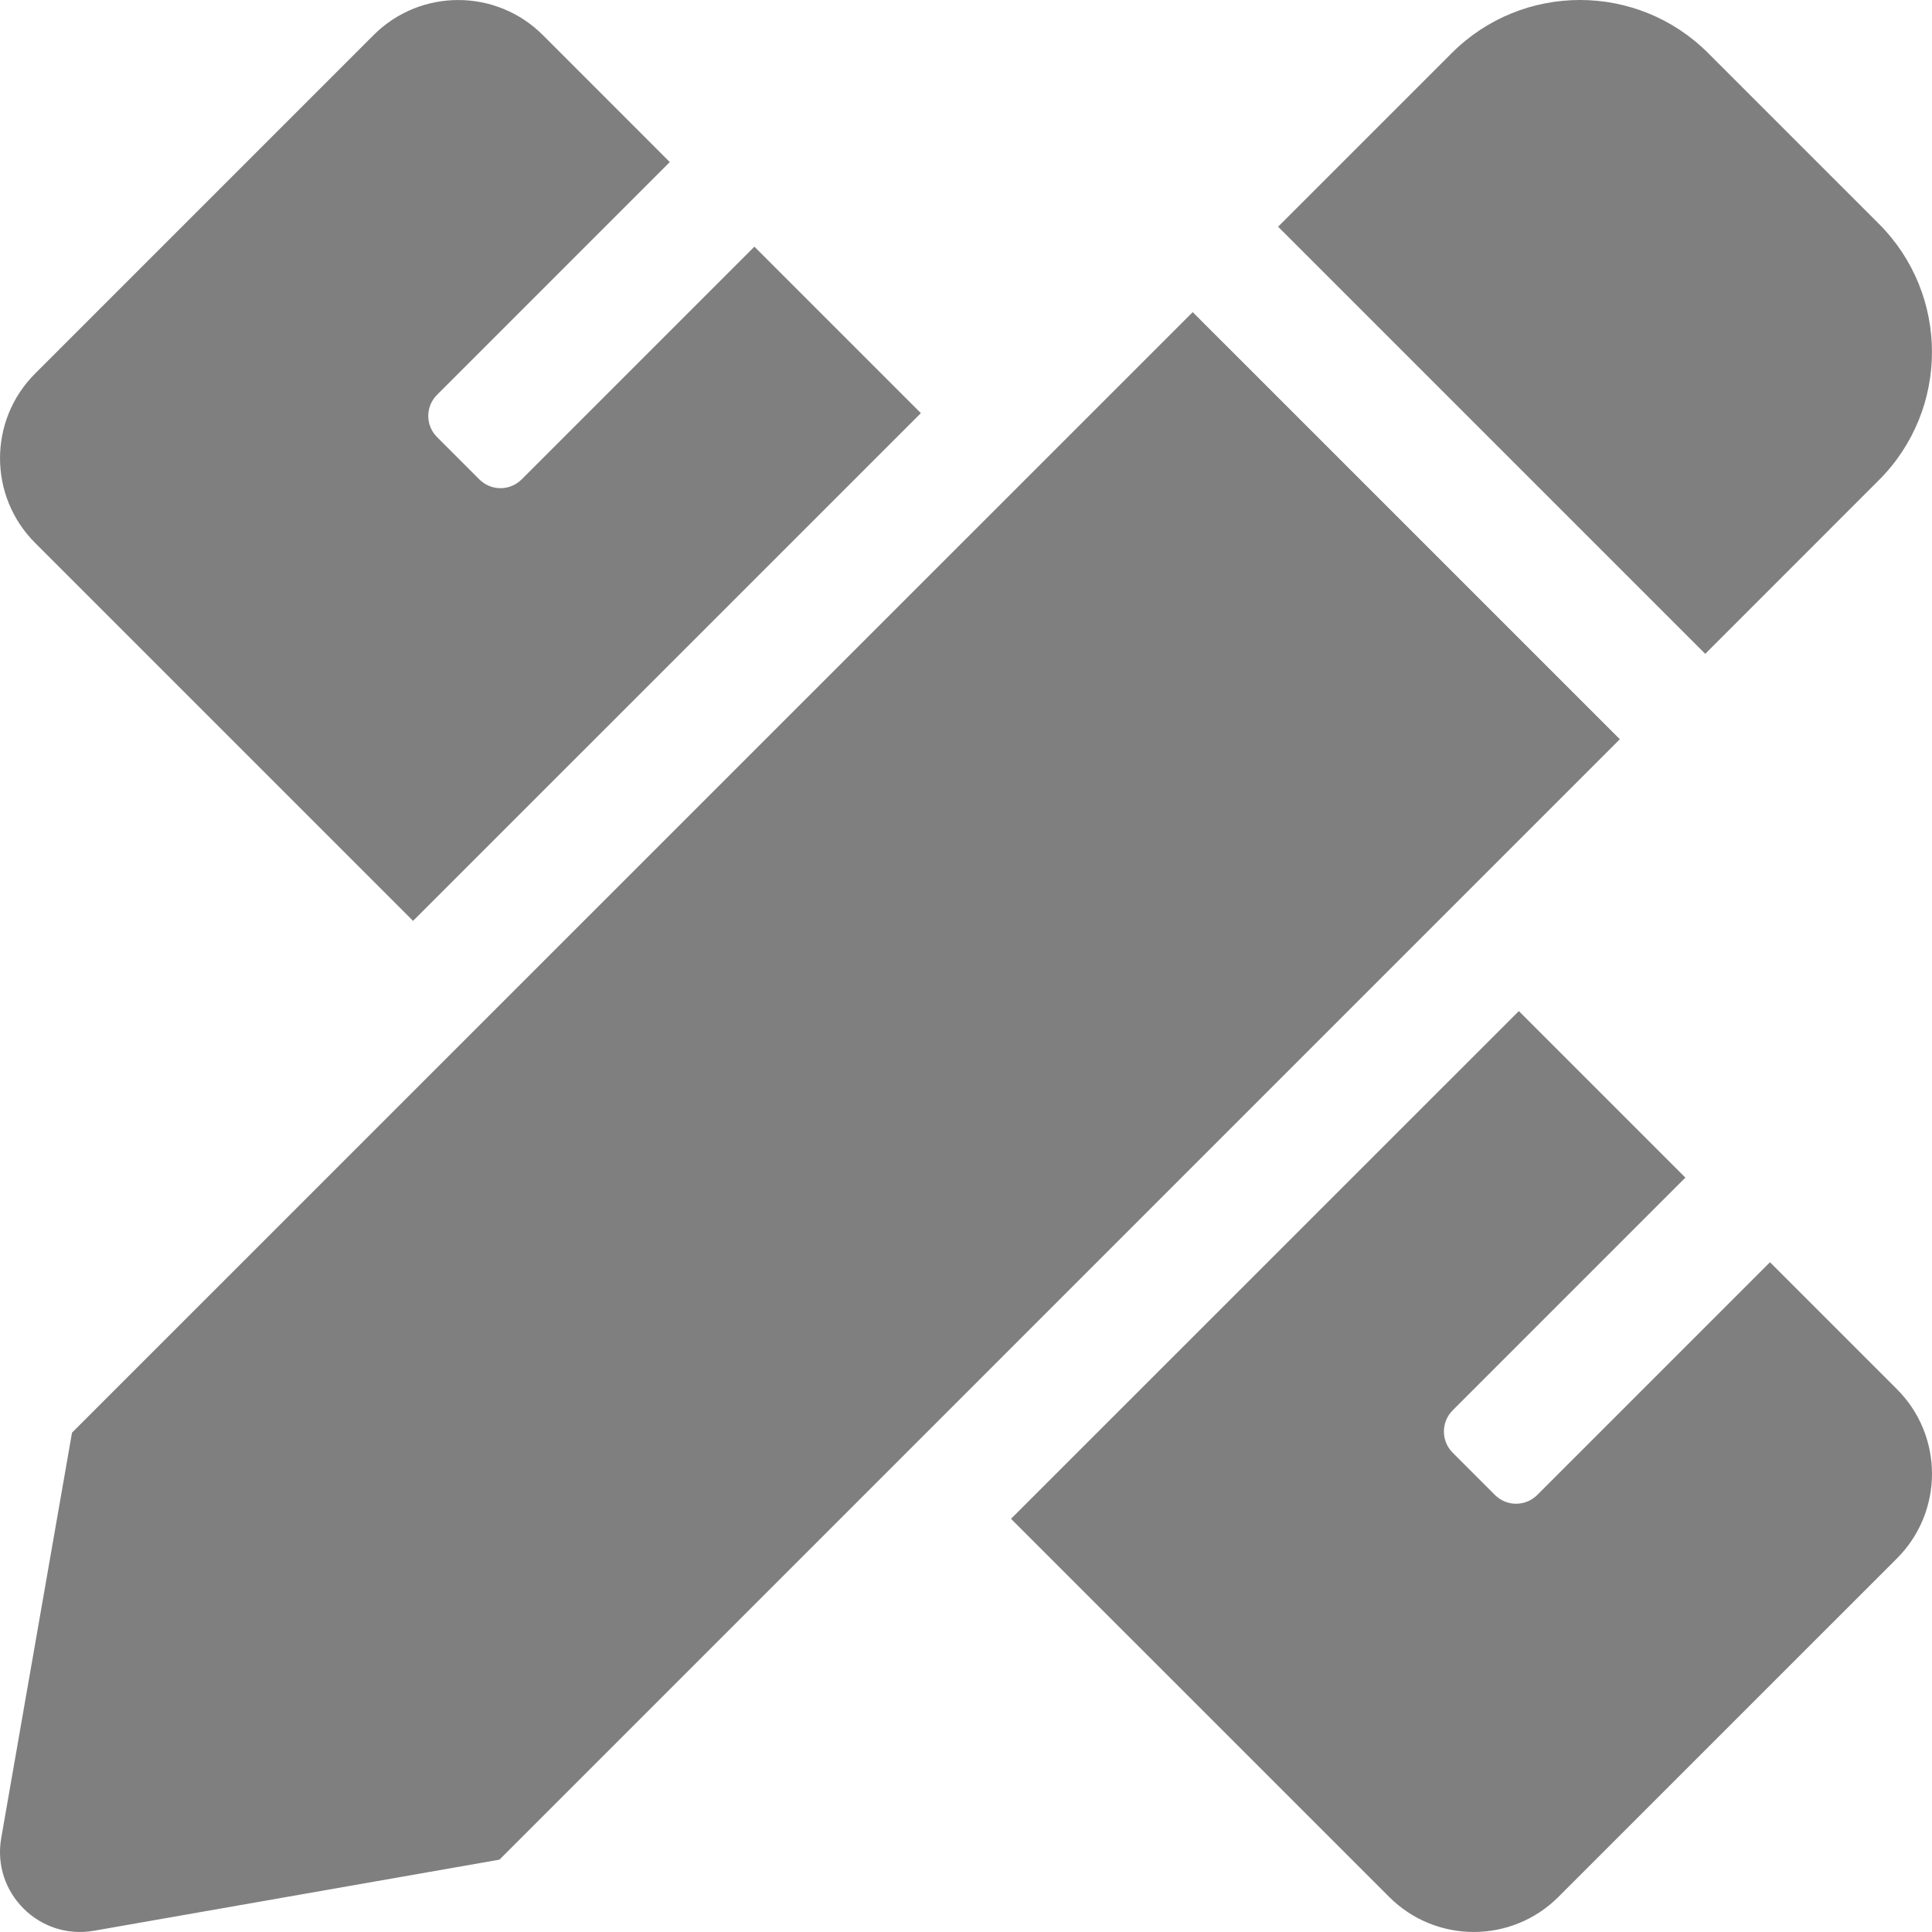
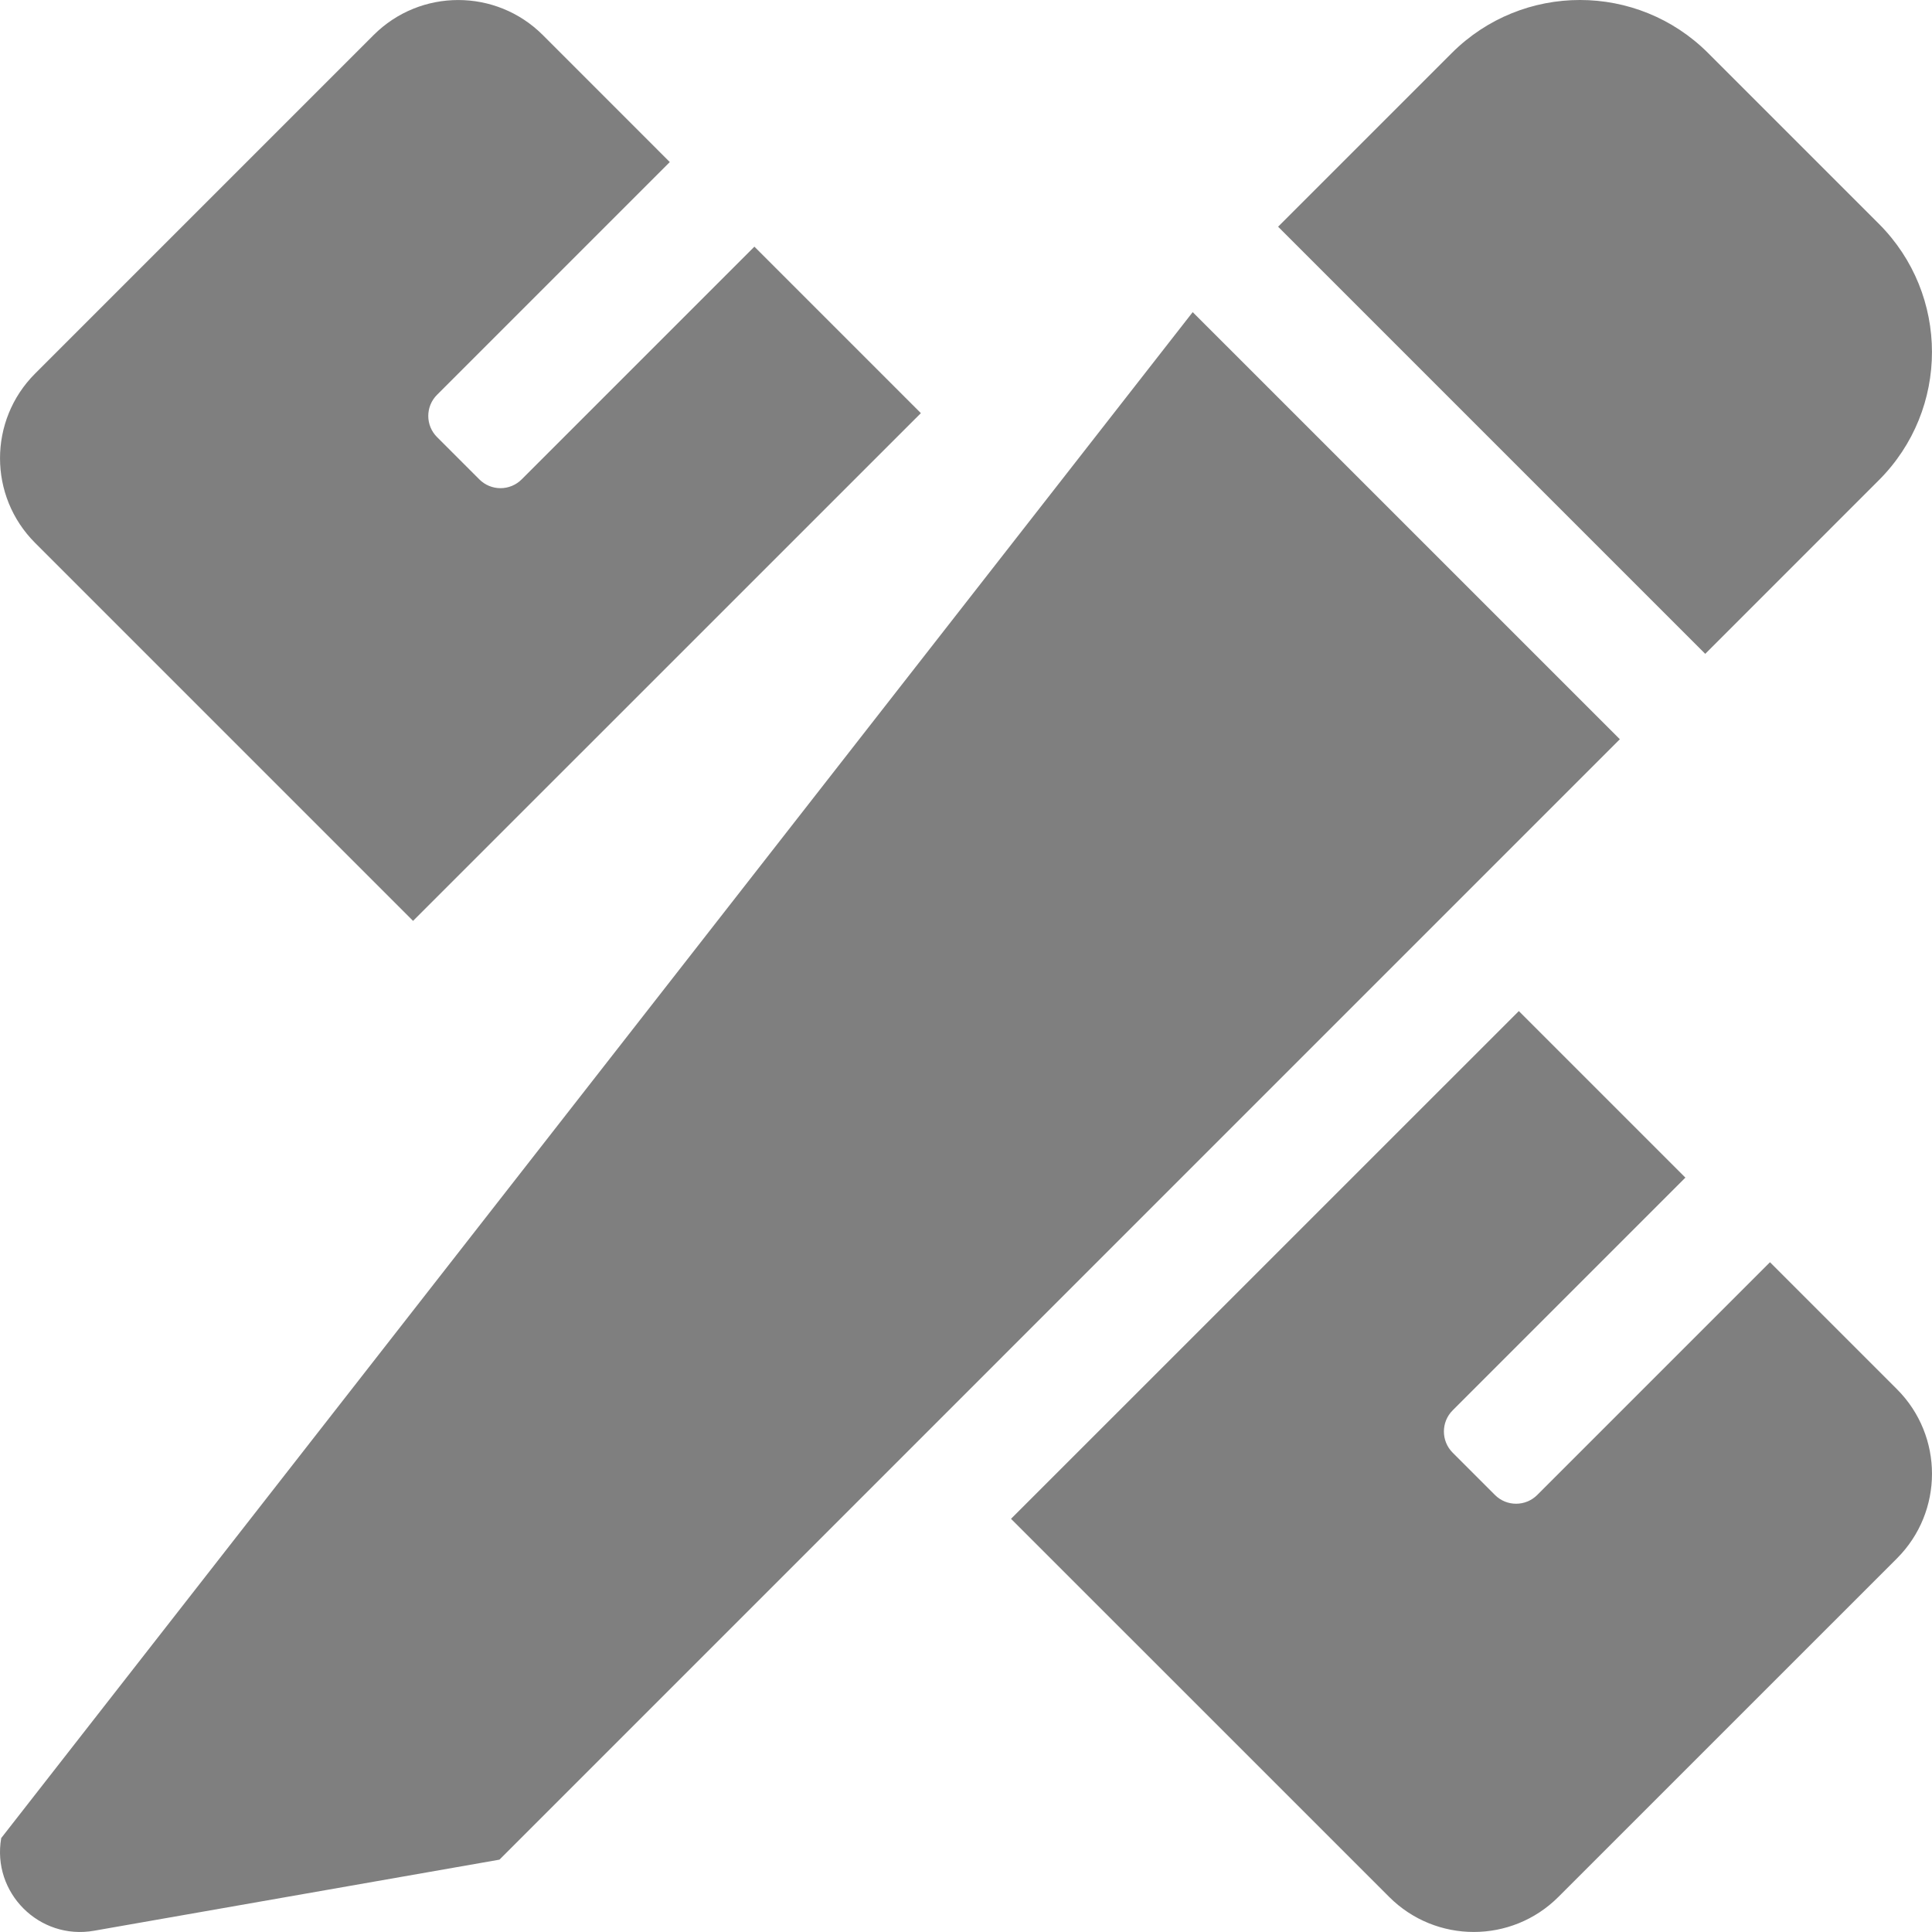
<svg xmlns="http://www.w3.org/2000/svg" width="300" height="300" viewBox="0 0 300 300" fill="none">
-   <path d="M64.138 142.994L142.992 64.152L117.141 38.301L81.001 74.441C80.57 74.873 80.058 75.215 79.495 75.449C78.931 75.683 78.327 75.803 77.717 75.803C77.107 75.803 76.503 75.683 75.939 75.449C75.376 75.215 74.864 74.873 74.433 74.441L67.865 67.873C66.048 66.056 66.048 63.115 67.865 61.304L104.004 25.165L84.294 5.448C77.034 -1.811 65.269 -1.811 58.009 5.448L5.446 58.012C-1.808 65.271 -1.814 77.037 5.446 84.296L64.138 142.994ZM291.753 74.558C302.745 63.566 302.739 45.748 291.753 34.756L265.24 8.243C254.248 -2.749 236.424 -2.749 225.426 8.243L198.462 35.202L264.788 101.528L291.753 74.558ZM185.202 48.467L11.182 222.463L0.19 285.415C-1.292 293.905 6.102 301.3 14.598 299.806L77.556 288.767L251.529 114.788L185.202 48.467ZM294.553 215.708L274.843 195.997L238.703 232.137C236.887 233.953 233.945 233.953 232.135 232.137L225.567 225.569C223.756 223.753 223.756 220.811 225.567 219.001L261.706 182.861L235.844 156.998L156.99 235.84L215.705 294.55C222.965 301.81 234.73 301.81 241.99 294.55L294.553 241.992C301.813 234.733 301.813 222.967 294.553 215.708Z" fill="#7F7F7F" />
+   <path d="M64.138 142.994L142.992 64.152L117.141 38.301L81.001 74.441C80.57 74.873 80.058 75.215 79.495 75.449C78.931 75.683 78.327 75.803 77.717 75.803C77.107 75.803 76.503 75.683 75.939 75.449C75.376 75.215 74.864 74.873 74.433 74.441L67.865 67.873C66.048 66.056 66.048 63.115 67.865 61.304L104.004 25.165L84.294 5.448C77.034 -1.811 65.269 -1.811 58.009 5.448L5.446 58.012C-1.808 65.271 -1.814 77.037 5.446 84.296L64.138 142.994ZM291.753 74.558C302.745 63.566 302.739 45.748 291.753 34.756L265.24 8.243C254.248 -2.749 236.424 -2.749 225.426 8.243L198.462 35.202L264.788 101.528L291.753 74.558ZM185.202 48.467L0.19 285.415C-1.292 293.905 6.102 301.3 14.598 299.806L77.556 288.767L251.529 114.788L185.202 48.467ZM294.553 215.708L274.843 195.997L238.703 232.137C236.887 233.953 233.945 233.953 232.135 232.137L225.567 225.569C223.756 223.753 223.756 220.811 225.567 219.001L261.706 182.861L235.844 156.998L156.99 235.84L215.705 294.55C222.965 301.81 234.73 301.81 241.99 294.55L294.553 241.992C301.813 234.733 301.813 222.967 294.553 215.708Z" fill="#7F7F7F" />
</svg>